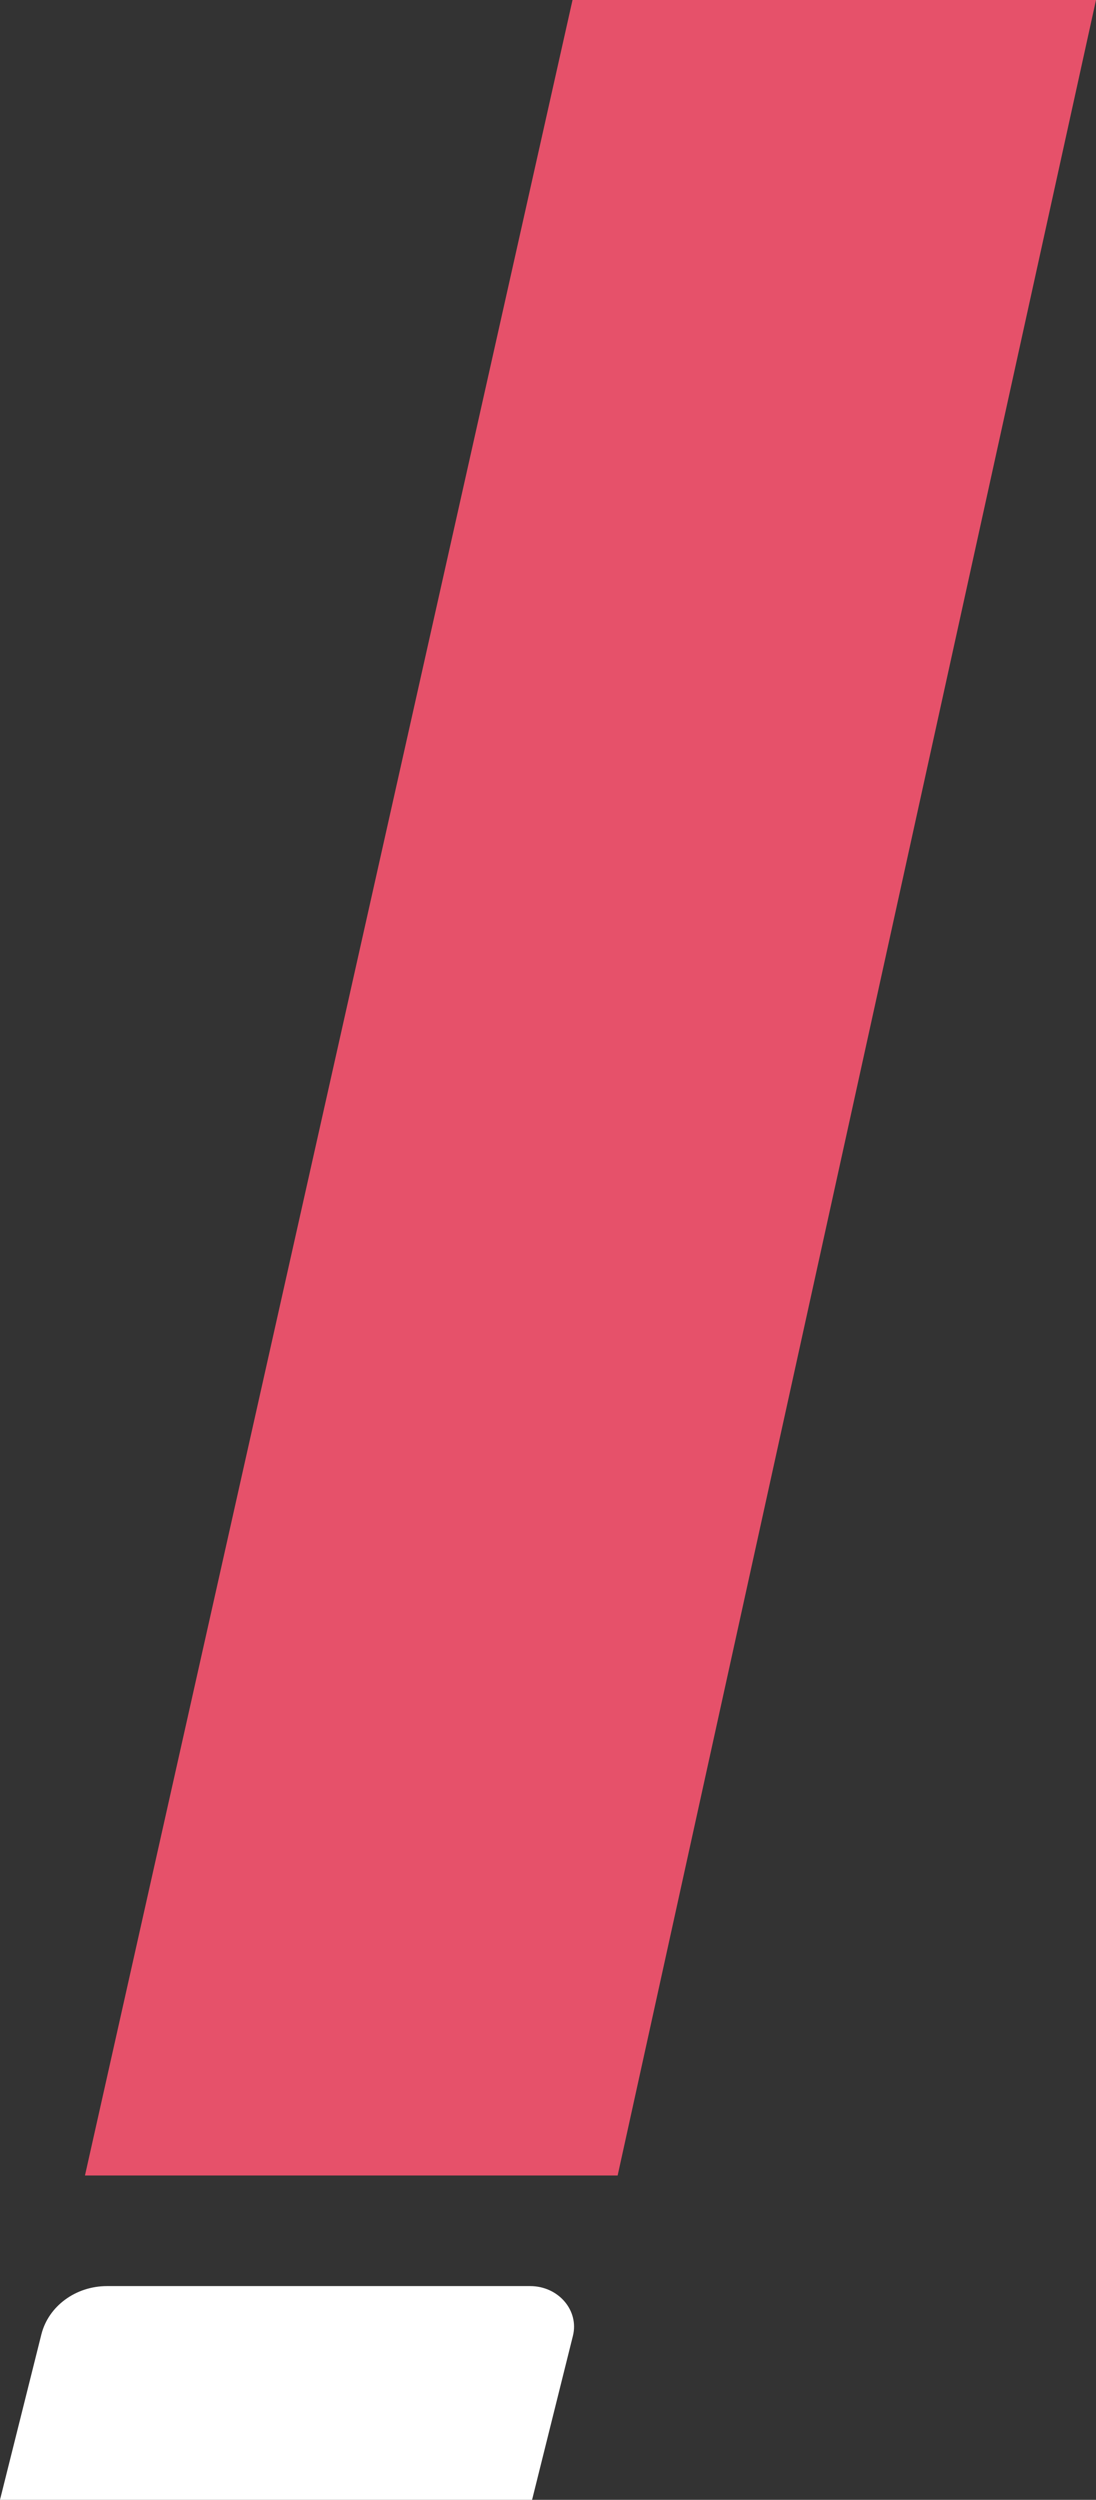
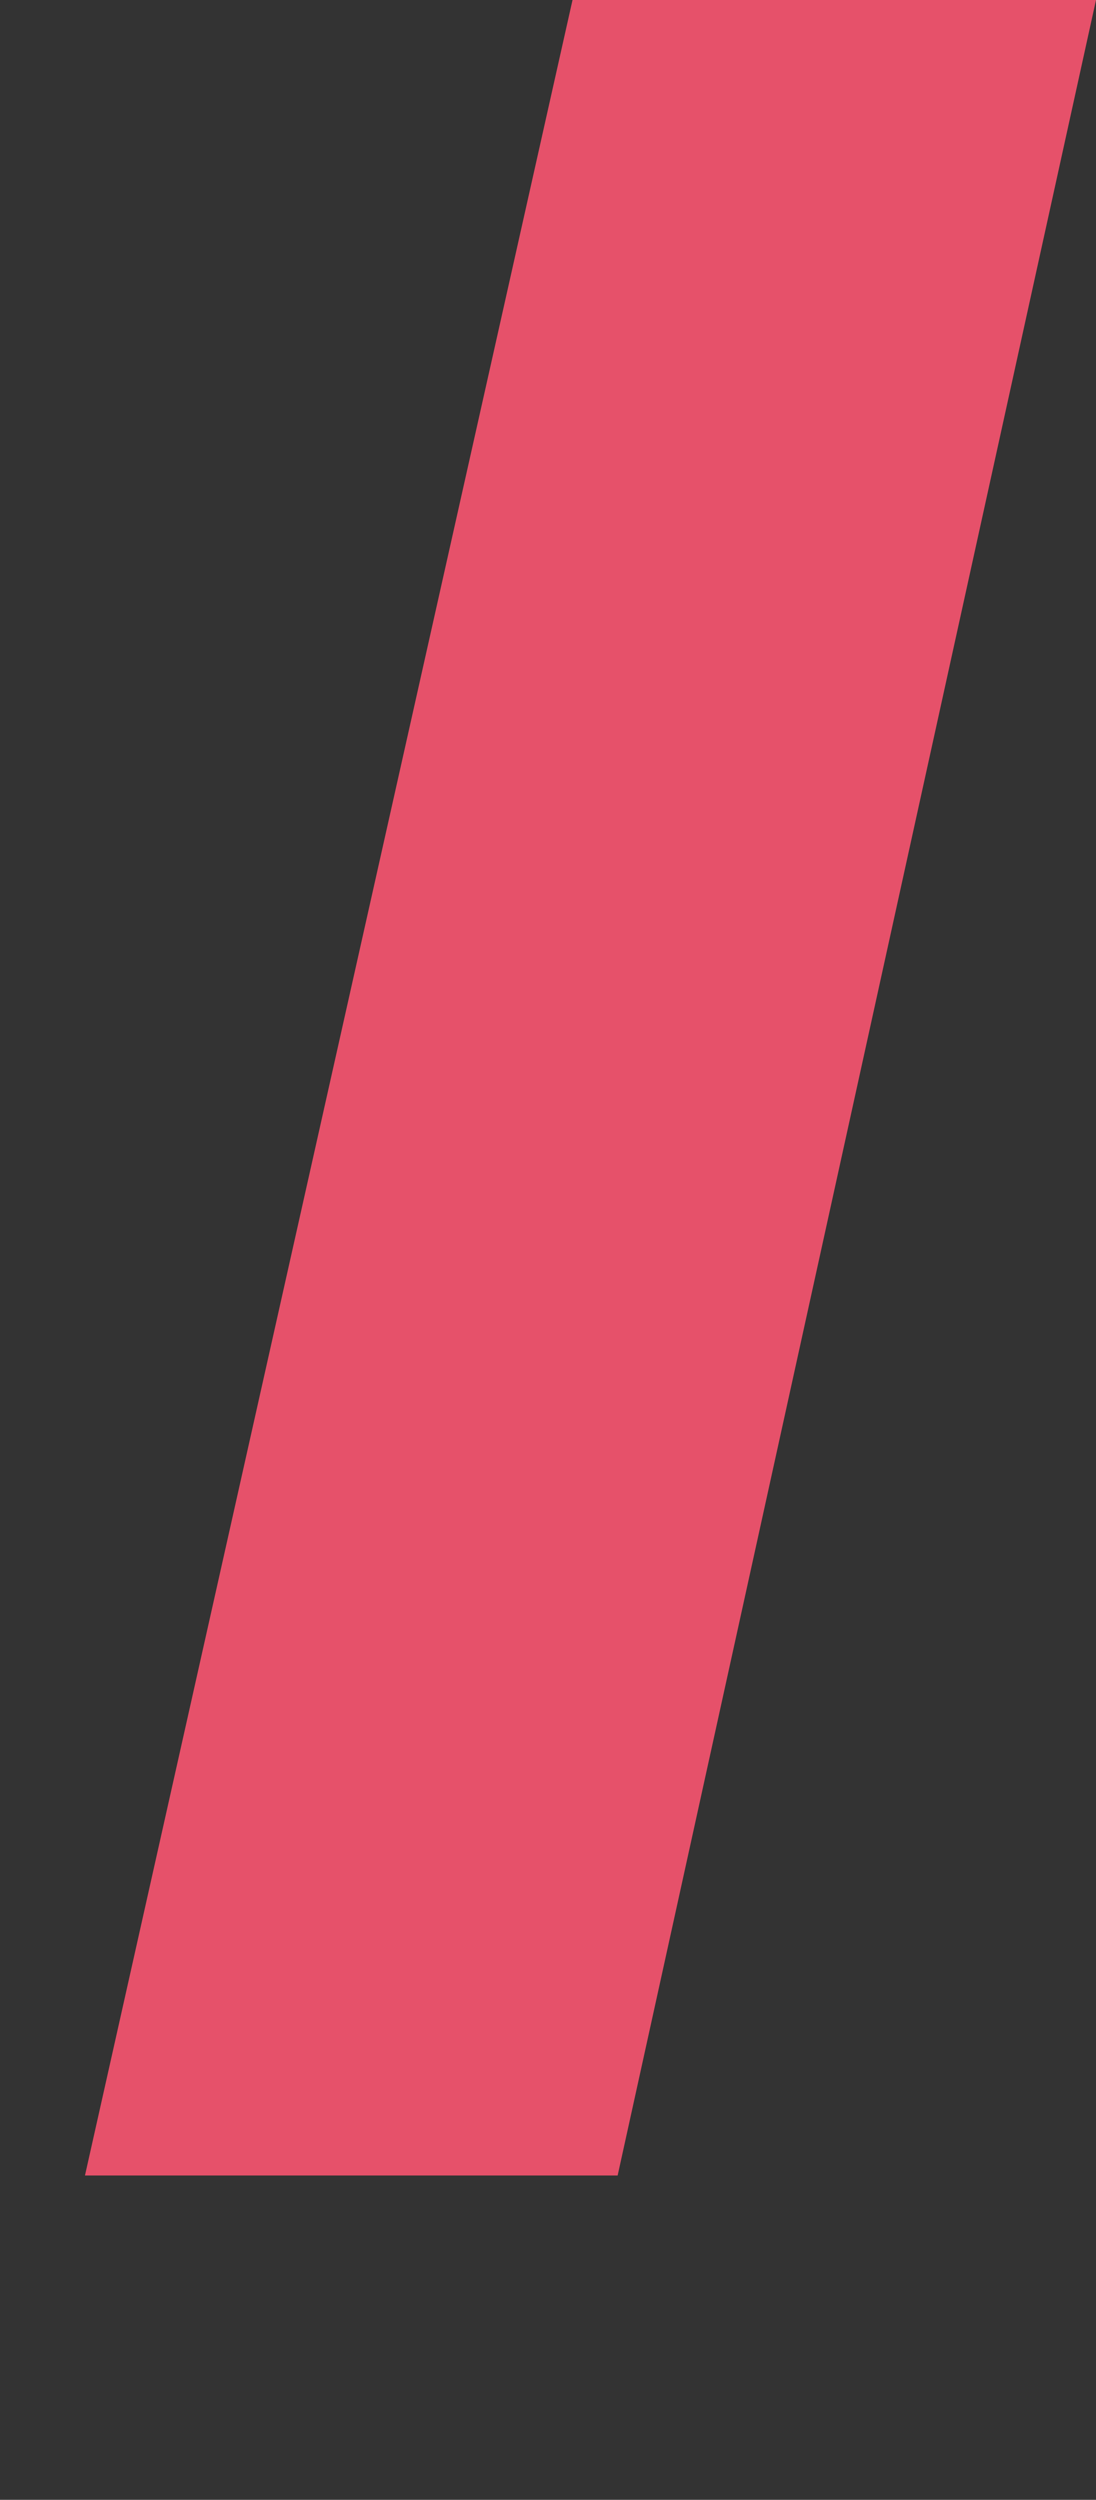
<svg xmlns="http://www.w3.org/2000/svg" id="Layer_1" data-name="Layer 1" viewBox="0 0 368.01 839">
  <rect x="0" y="0" width="368.01" height="839" fill="#333333" stroke="none" />
  <defs>
    <style>
      .cls-1 {
        fill: #e6516a;
      }

      .cls-1, .cls-2 {
        stroke-width: 0px;
      }

      .cls-2 {
        fill: #fff;
      }
    </style>
  </defs>
  <polygon class="cls-1" points="28.53 730.15 192.24 0 368.01 0 207.39 730.15 28.53 730.15" />
-   <path class="cls-2" d="M192.37,783.97l-13.71,55.03H0l13.89-55.51c2.38-9.49,11.52-16.22,22.04-16.22h142.08c9.48,0,16.49,8.16,14.36,16.7Z" />
</svg>